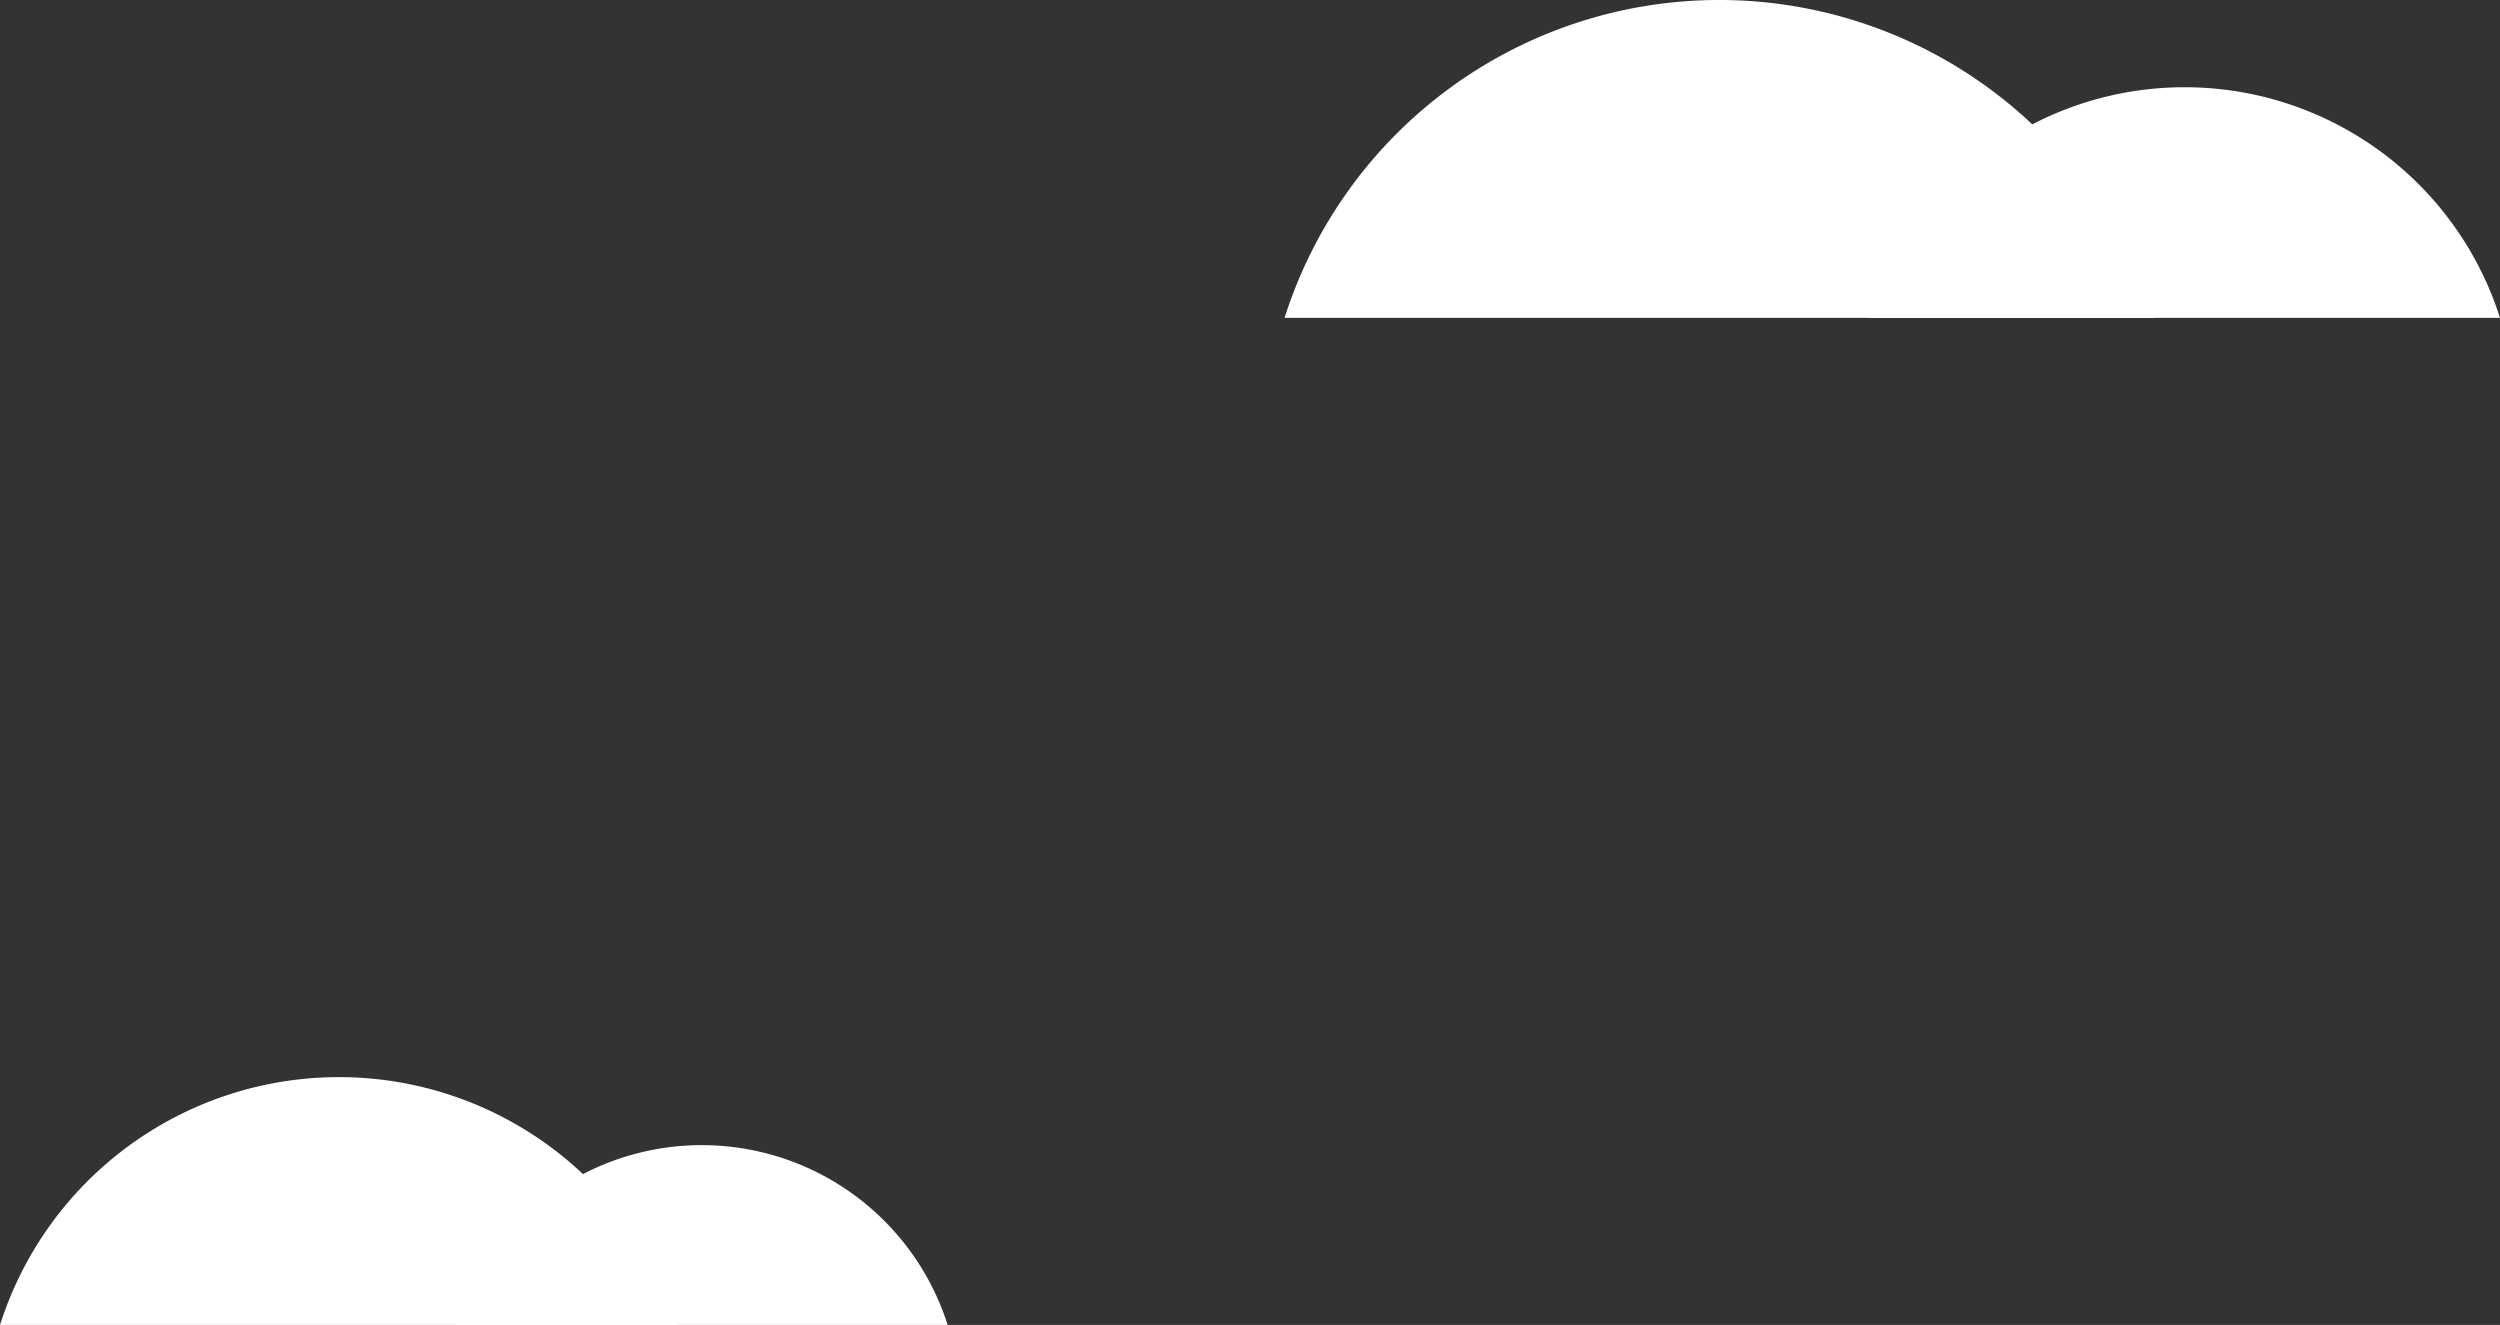
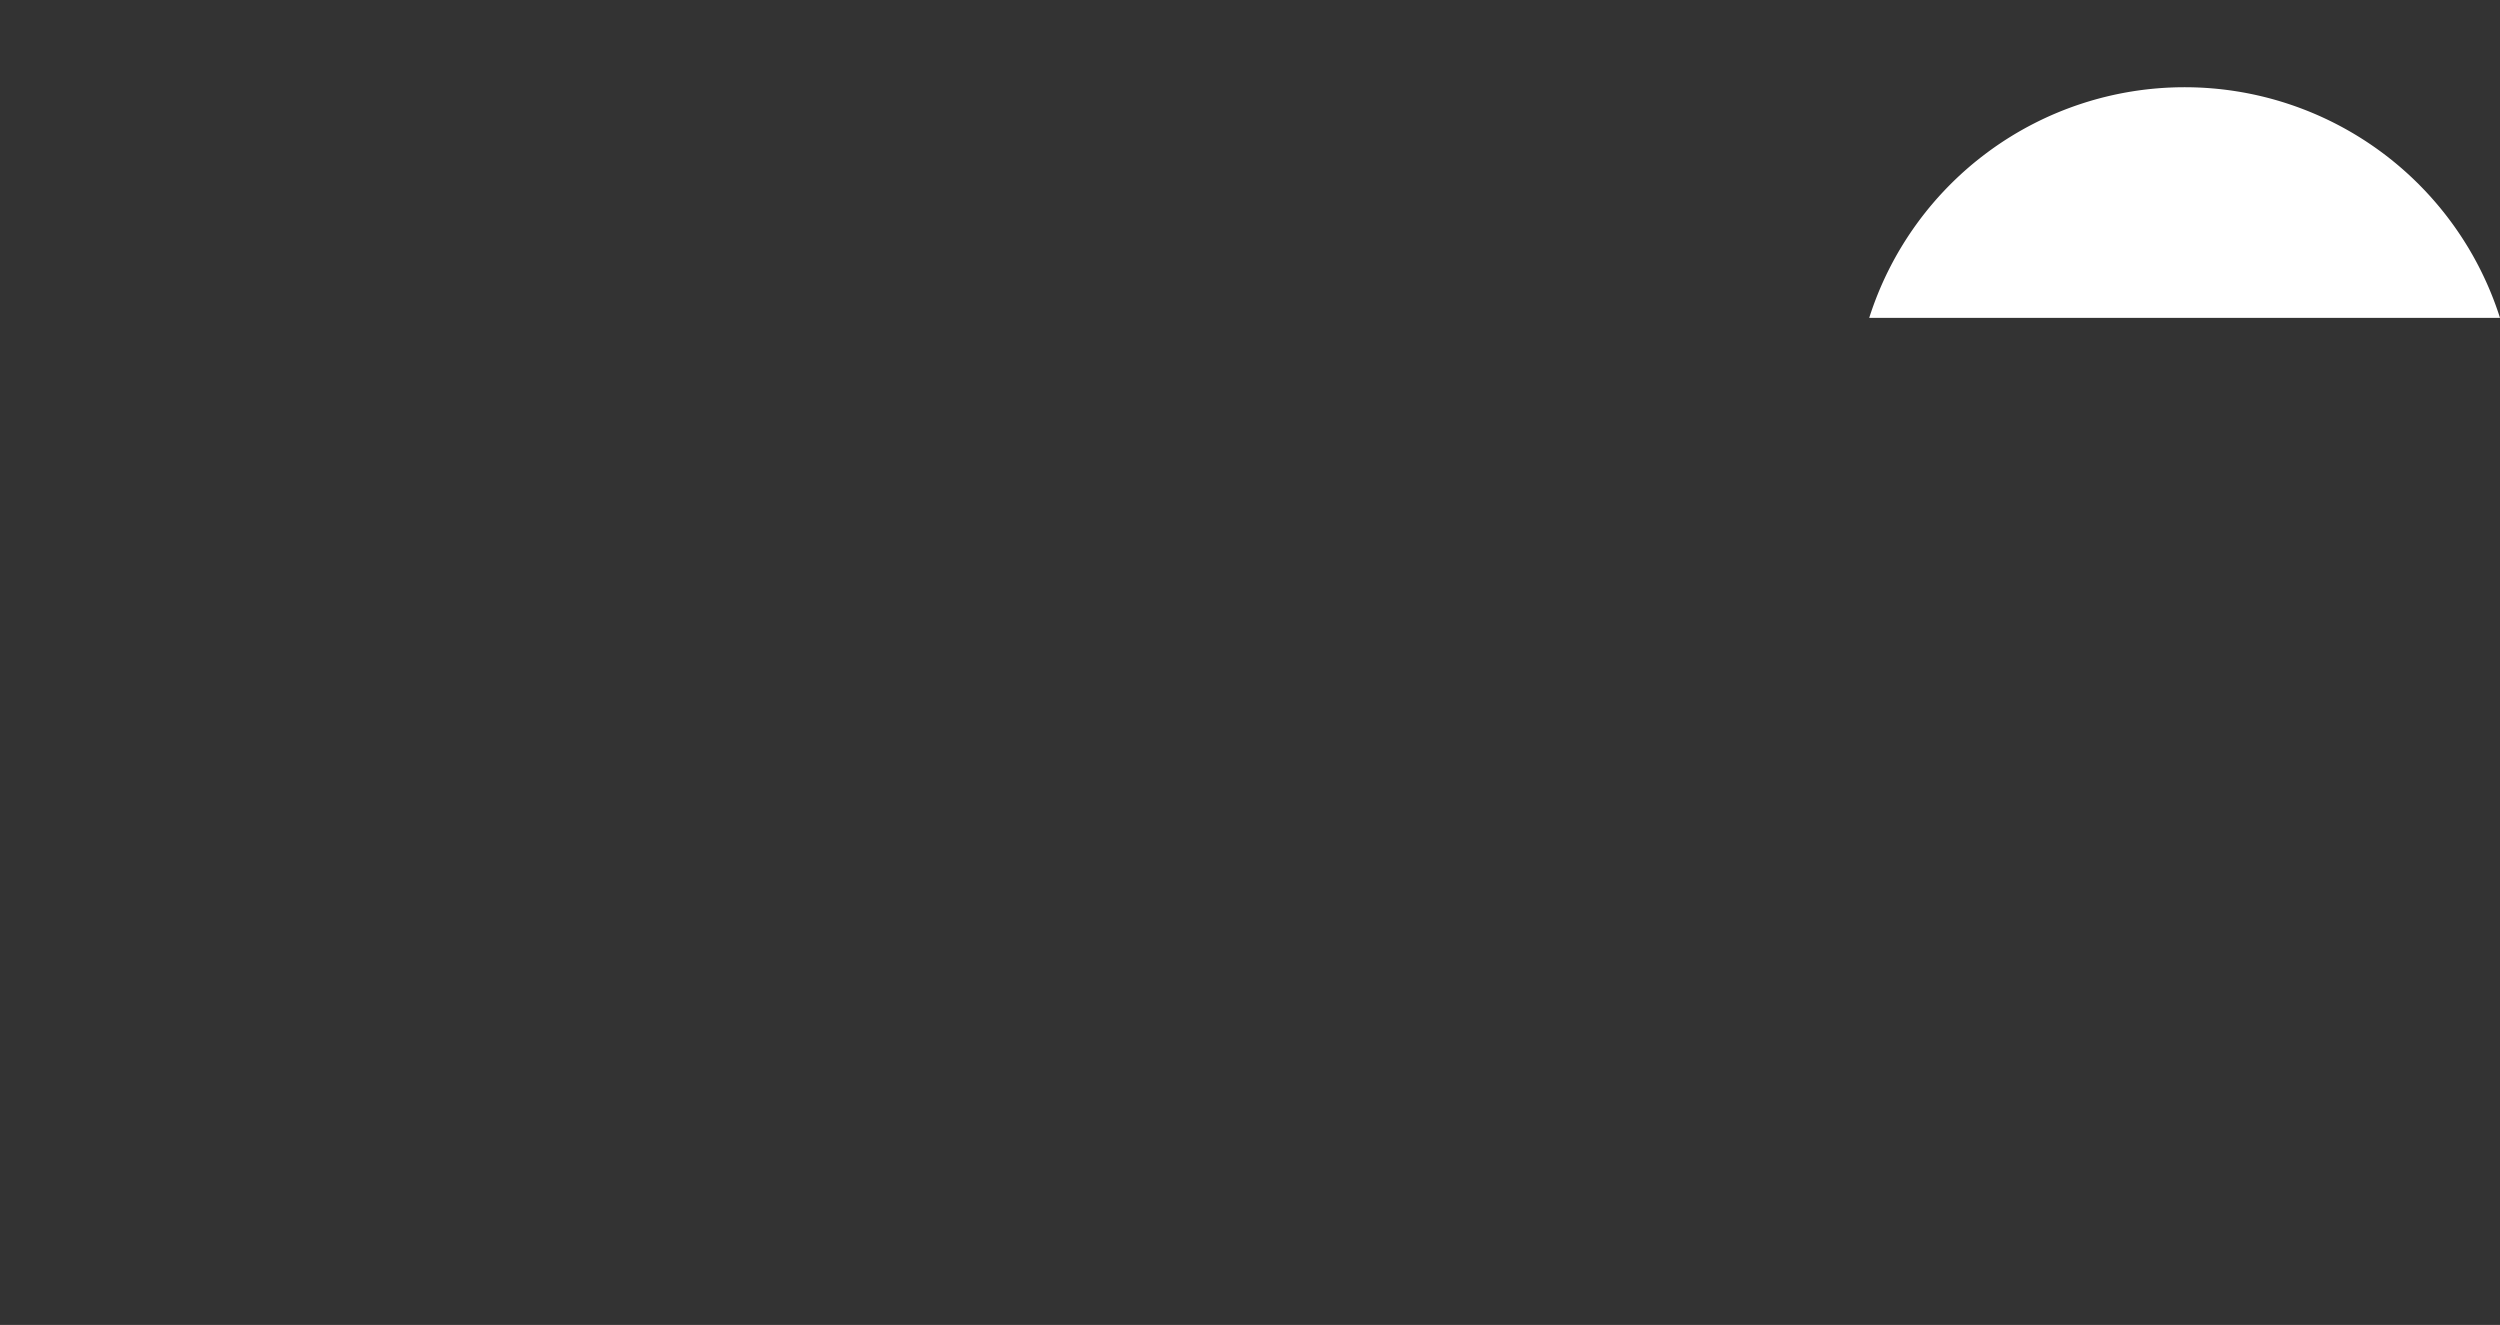
<svg xmlns="http://www.w3.org/2000/svg" width="491.794" height="260.642" viewBox="0 0 491.794 260.642">
  <rect x="0" y="0" width="491.794" height="260.642" fill="#333333" stroke="none" />
  <g id="Group_264" data-name="Group 264" transform="translate(-1333.581 -305.235)">
    <g id="Group_172" data-name="Group 172" transform="translate(544.594 291.901)">
-       <path id="Path_269" data-name="Path 269" d="M130.348,35.375a50.762,50.762,0,0,0-96.747,0Z" transform="translate(845.058 238.601)" fill="#fff" />
-       <path id="Path_271" data-name="Path 271" d="M166.936,48.753a69.958,69.958,0,0,0-133.334,0Z" transform="translate(755.387 225.223)" fill="#fff" />
-     </g>
+       </g>
    <g id="Group_173" data-name="Group 173" transform="translate(797.289 80.012)">
      <path id="Path_269-2" data-name="Path 269" d="M157.688,45.372a65.107,65.107,0,0,0-124.087,0Z" transform="translate(870.398 242.381)" fill="#fff" />
-       <path id="Path_271-2" data-name="Path 271" d="M204.615,62.53a89.728,89.728,0,0,0-171.014,0Z" transform="translate(755.387 225.223)" fill="#fff" />
    </g>
  </g>
</svg>